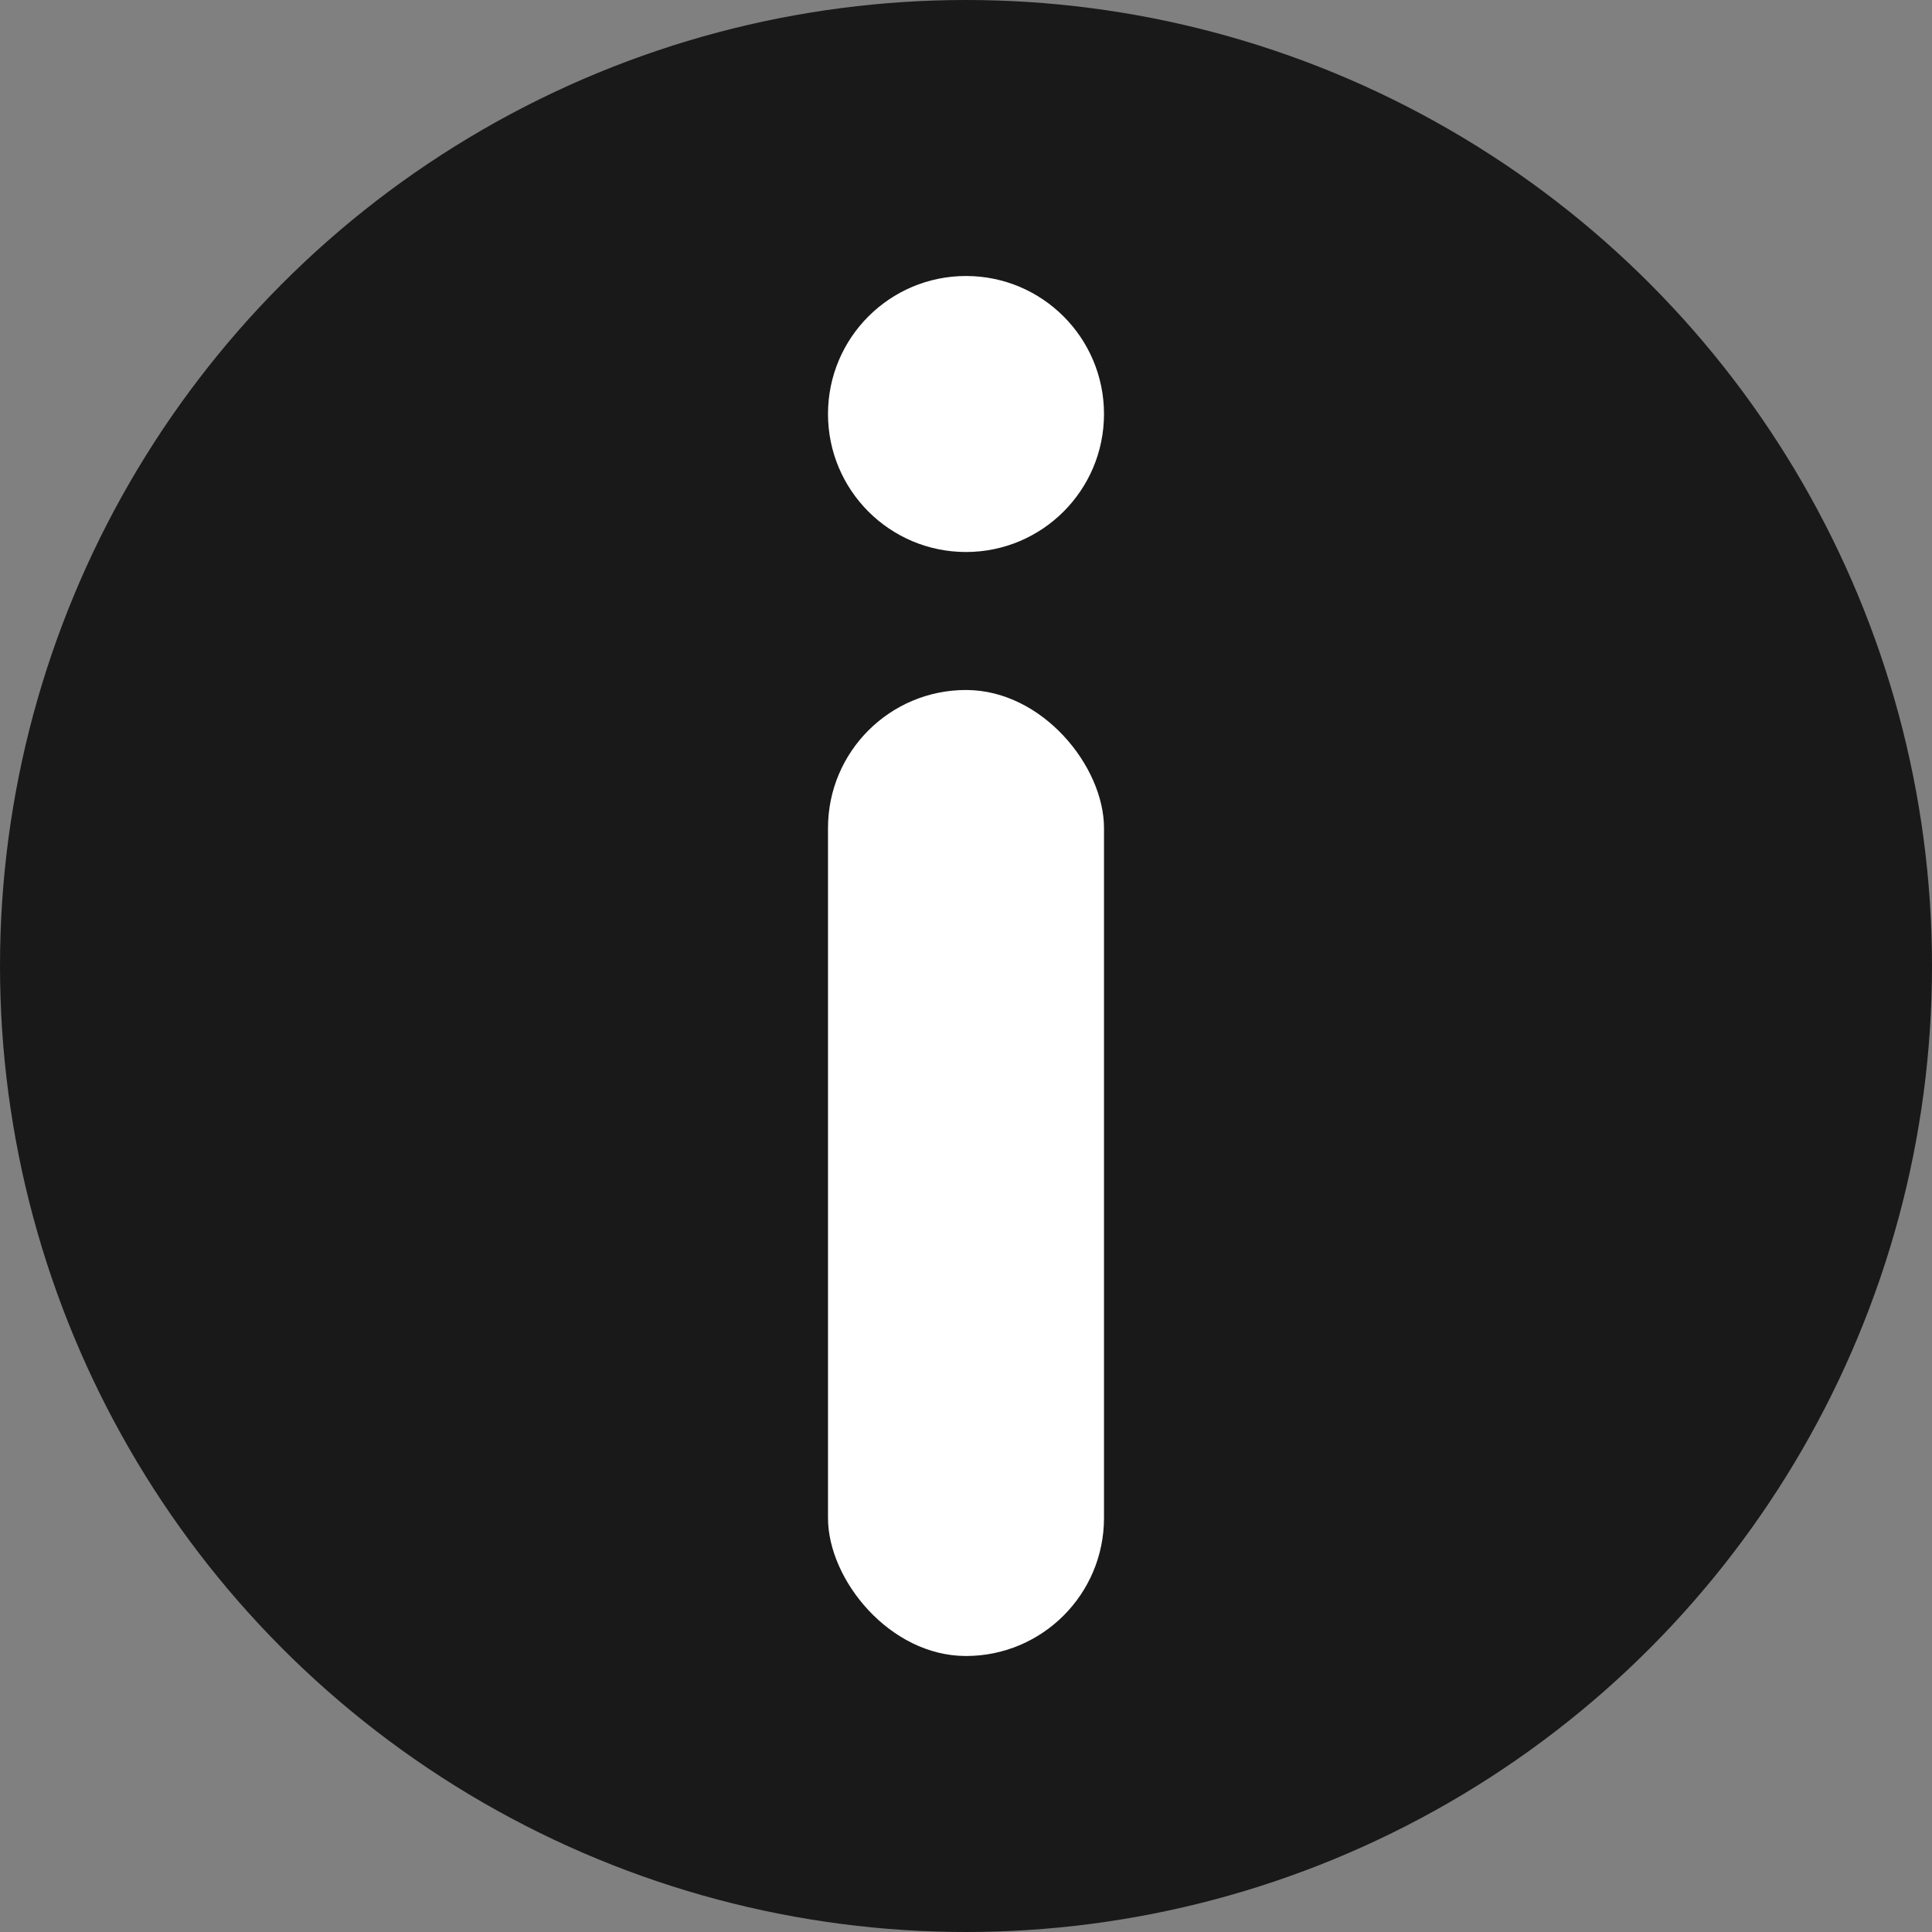
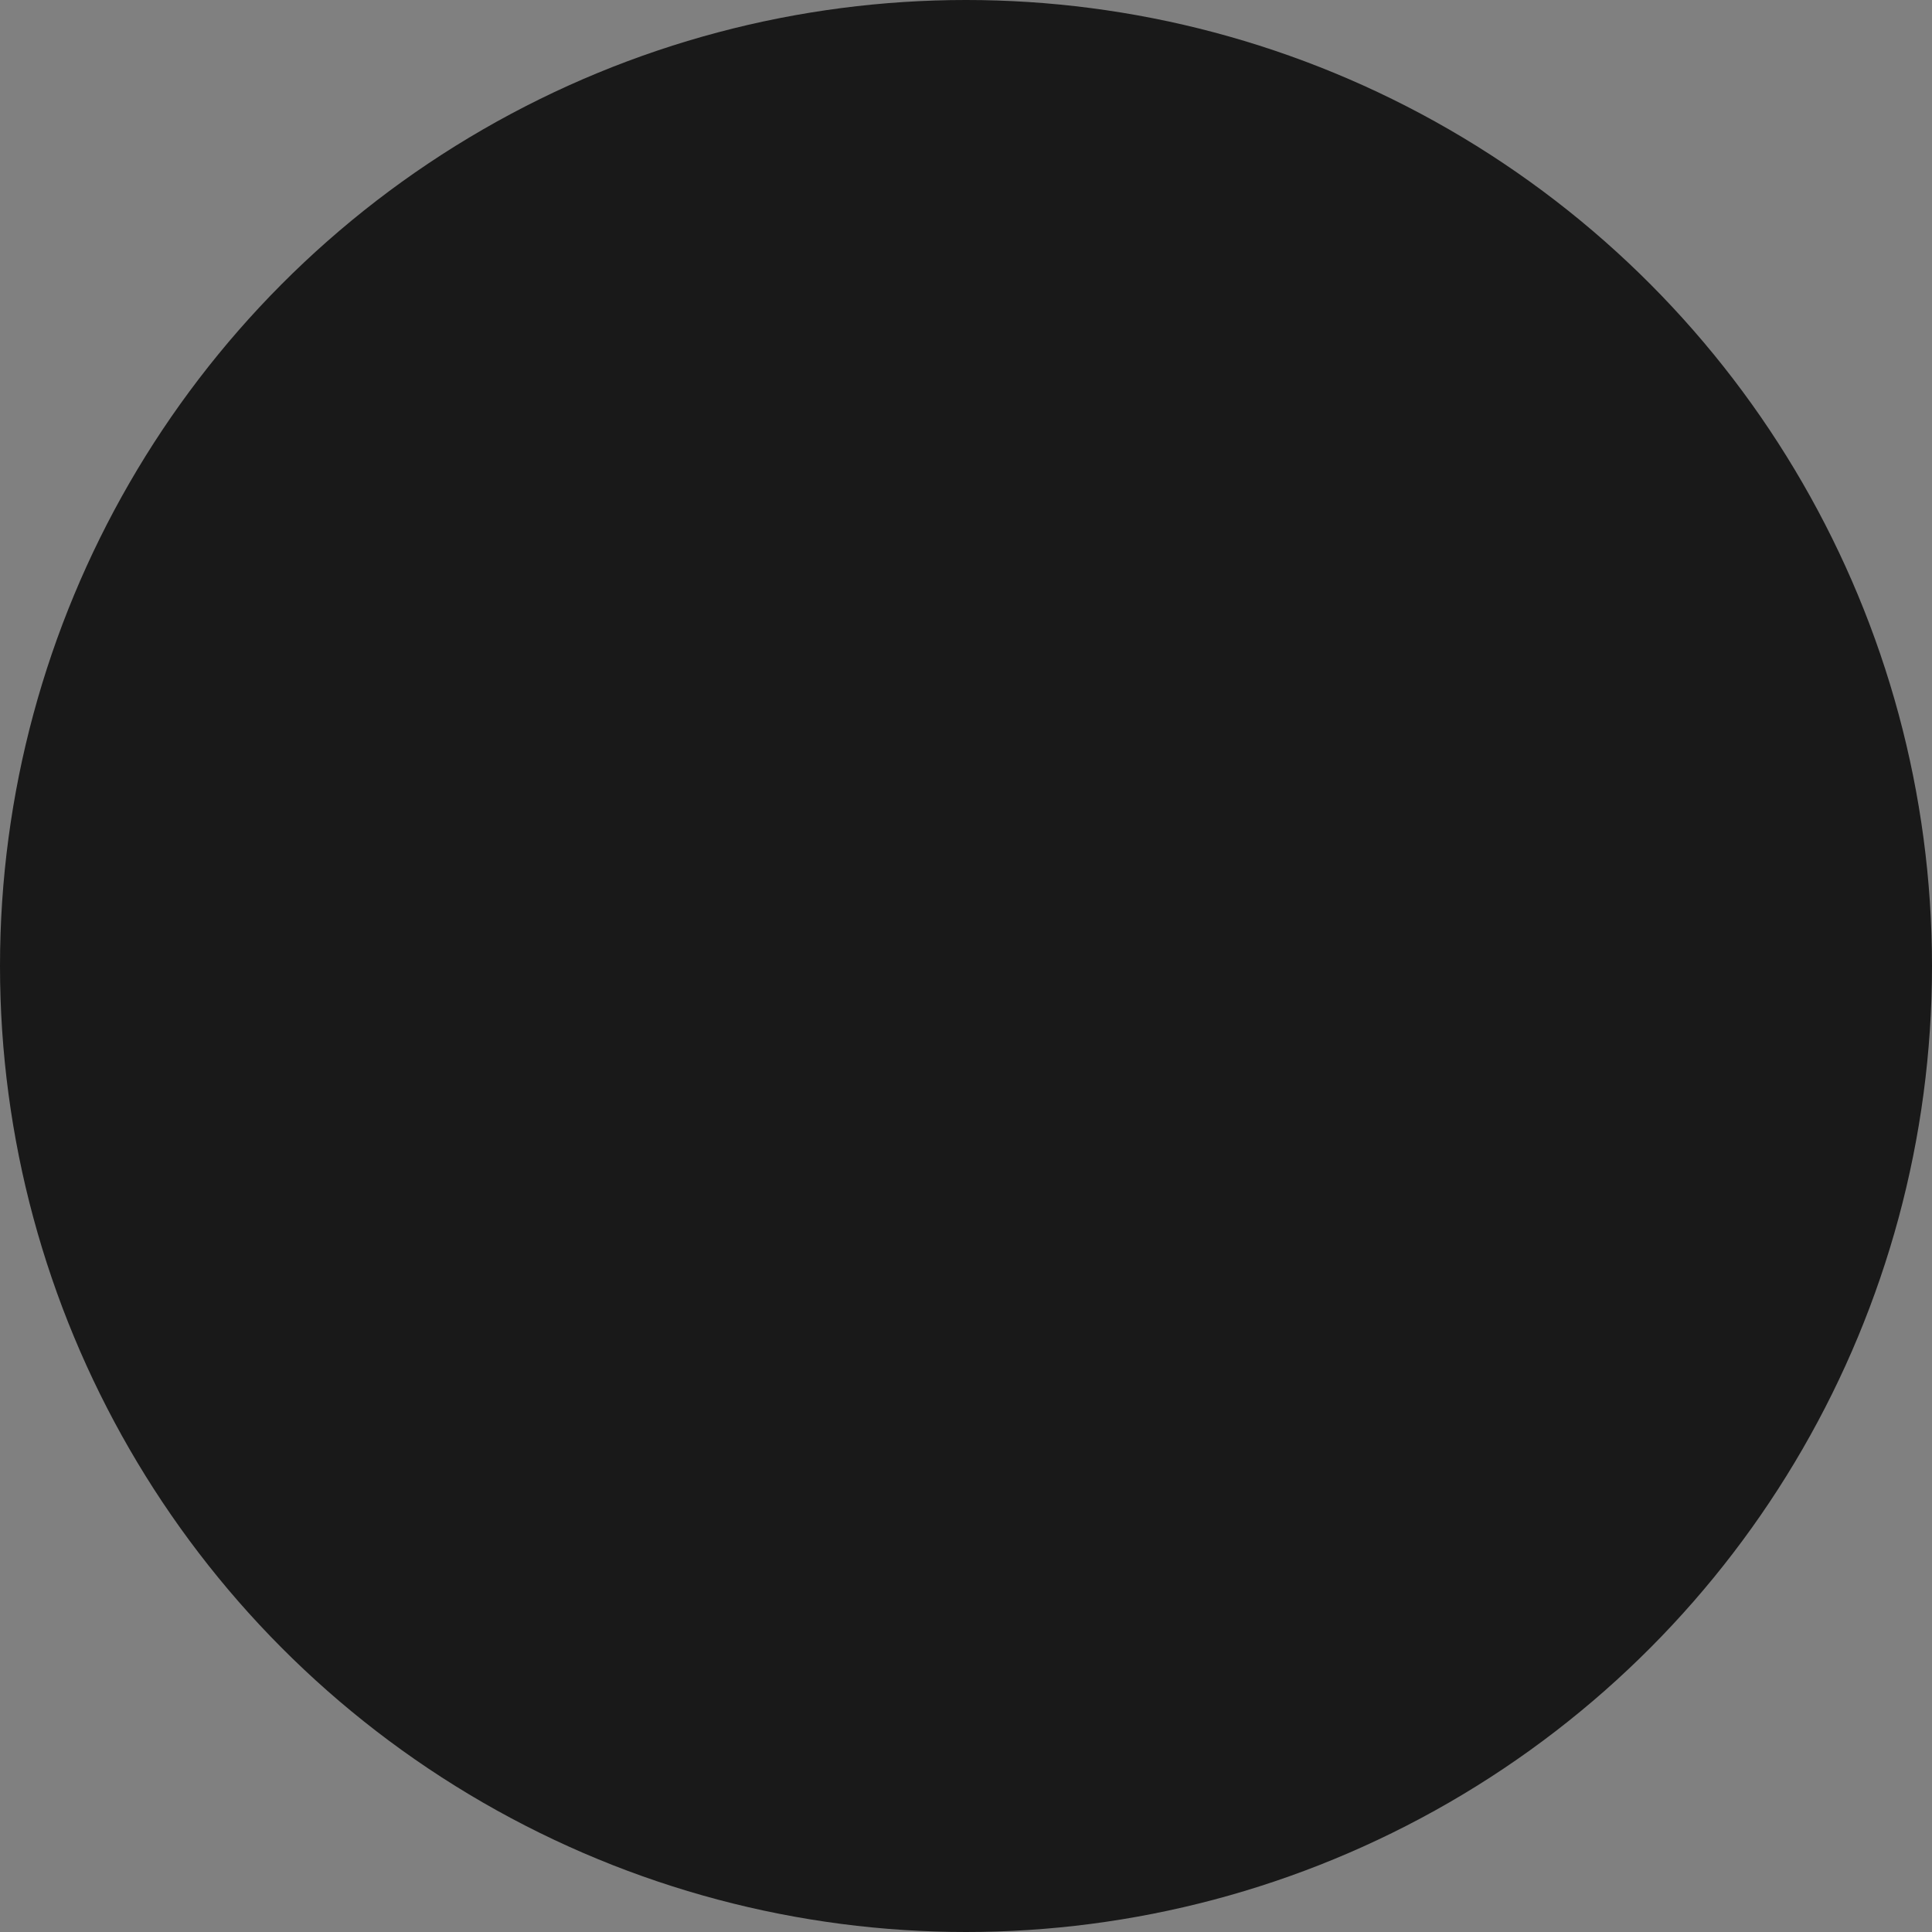
<svg xmlns="http://www.w3.org/2000/svg" width="14" height="14" viewBox="0 0 14 14" fill="none">
  <rect x="0" y="0" width="14" height="14" fill="#808080" stroke="none" />
  <circle cx="7" cy="7" r="7" fill="#191919" />
-   <rect x="6" y="5" width="2" height="7" rx="1" fill="white" />
-   <circle cx="7" cy="3" r="1" fill="white" />
</svg>